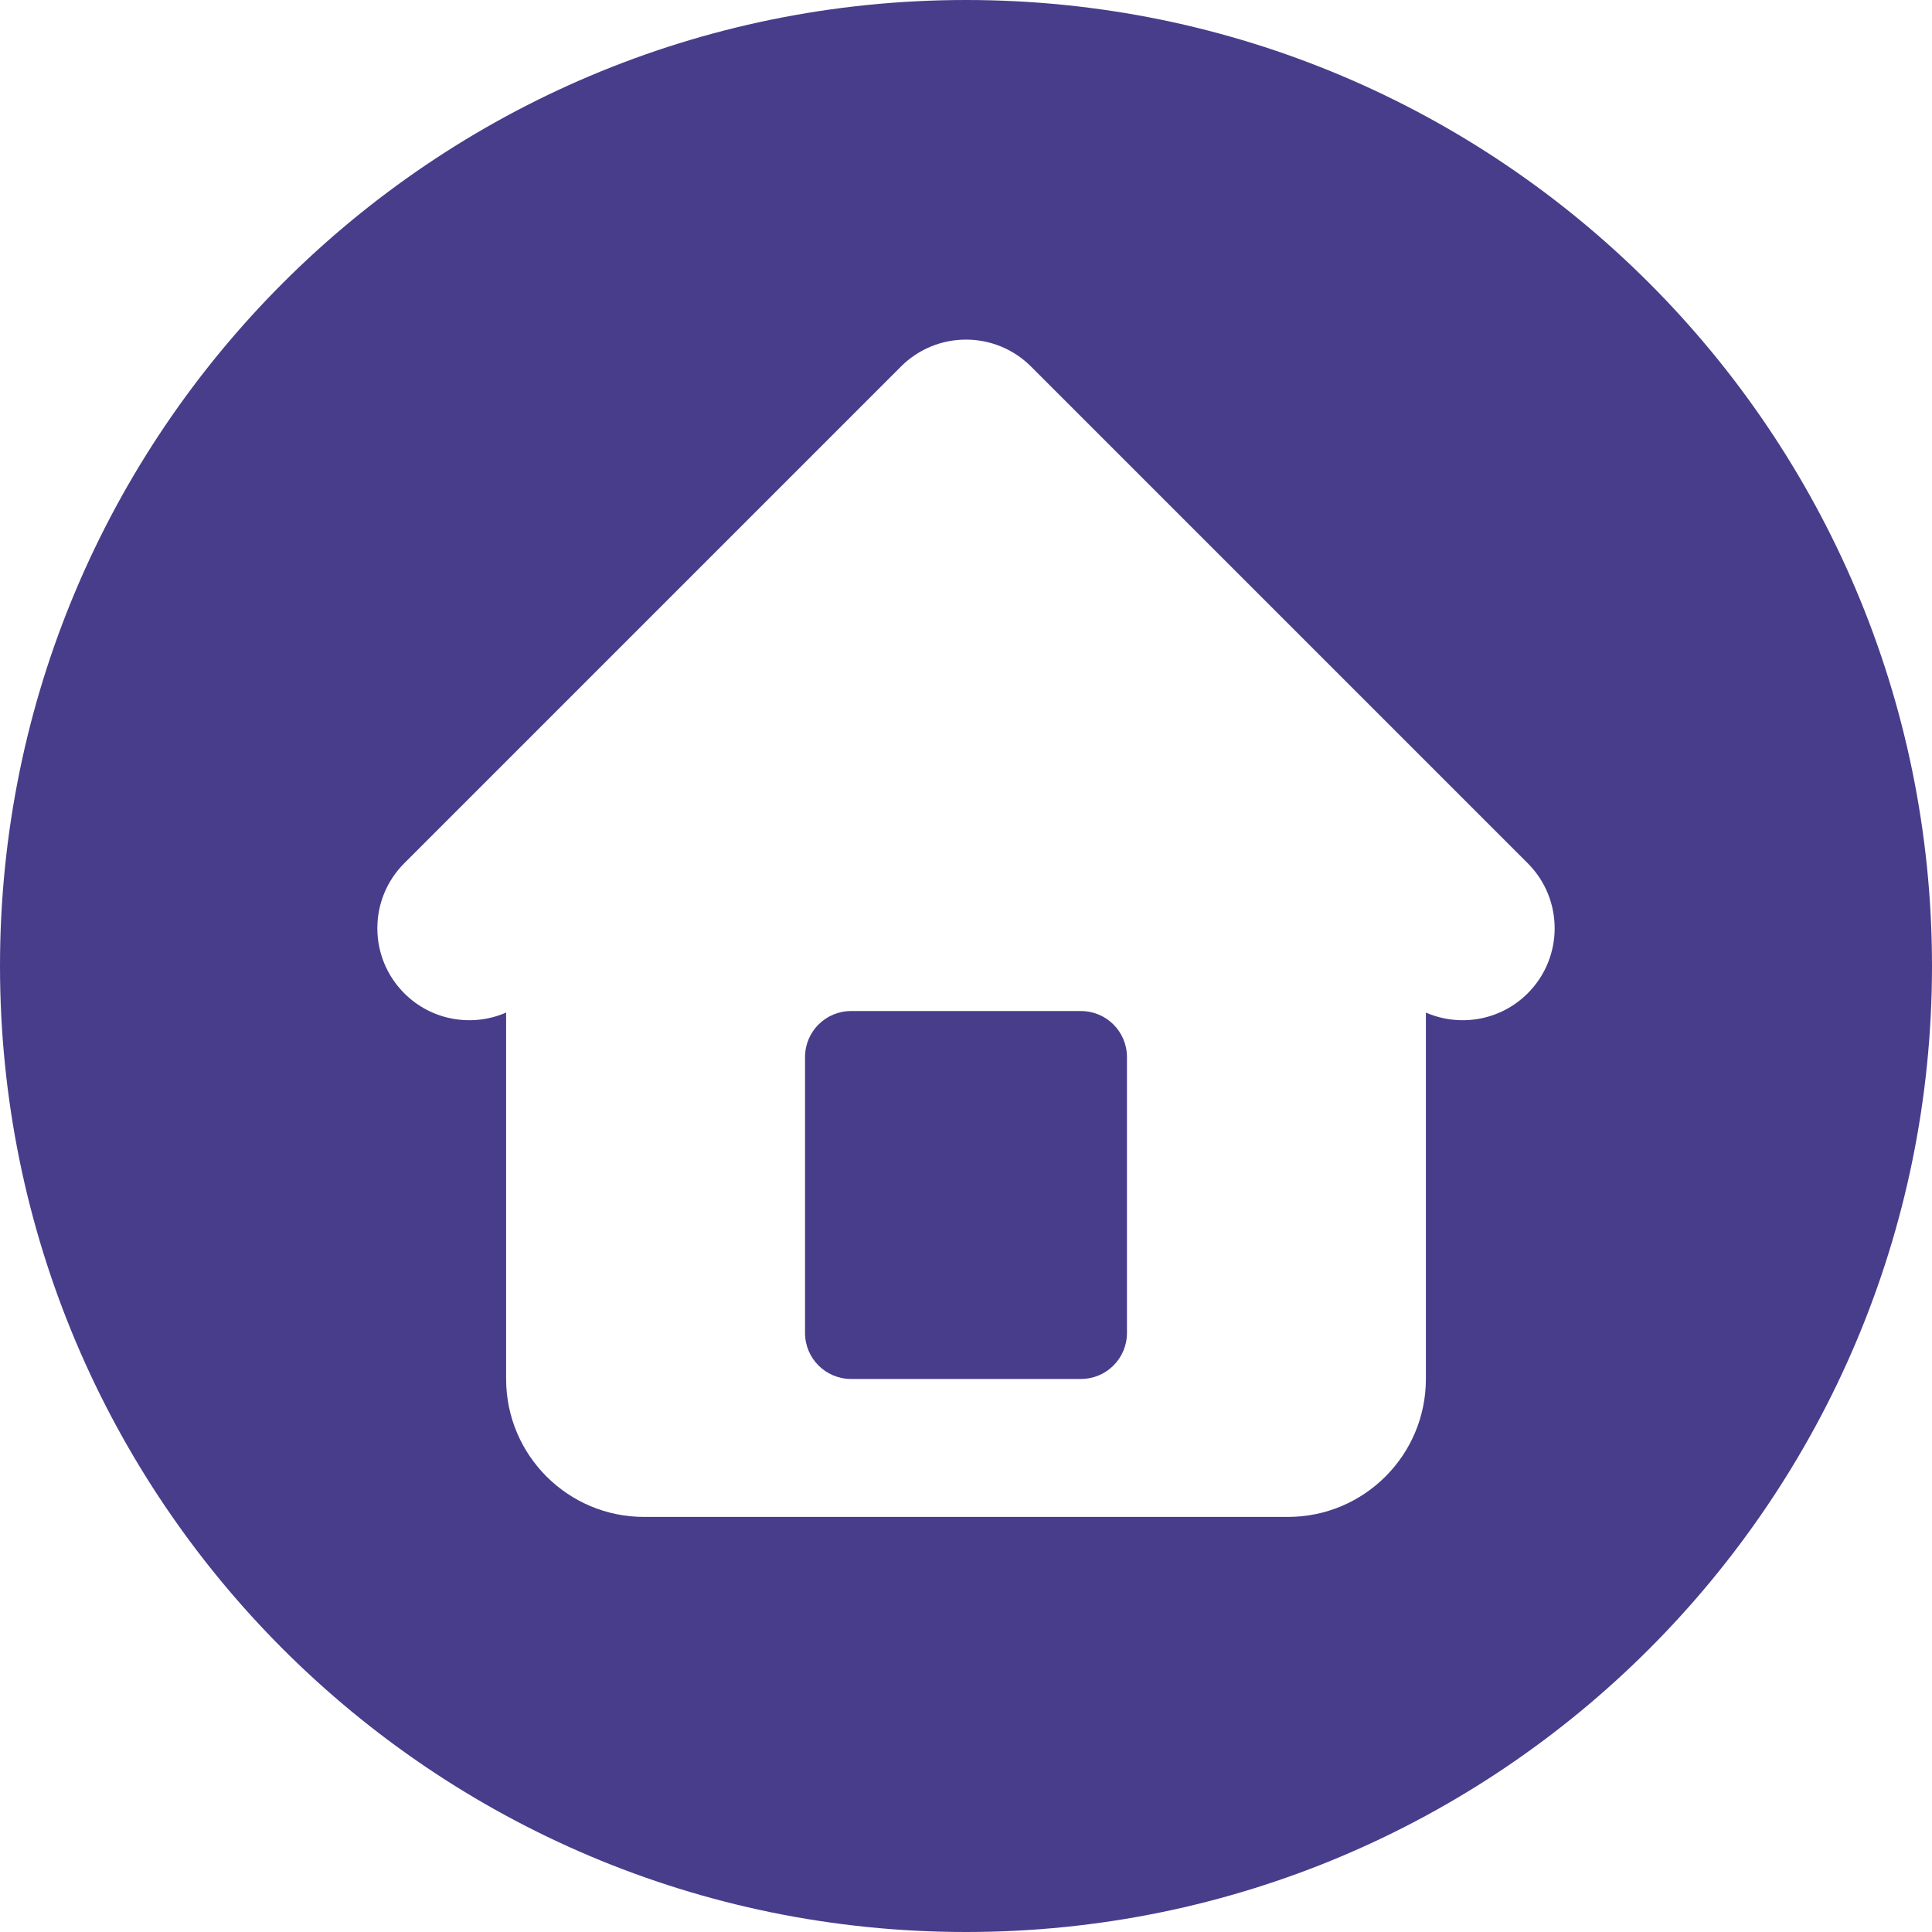
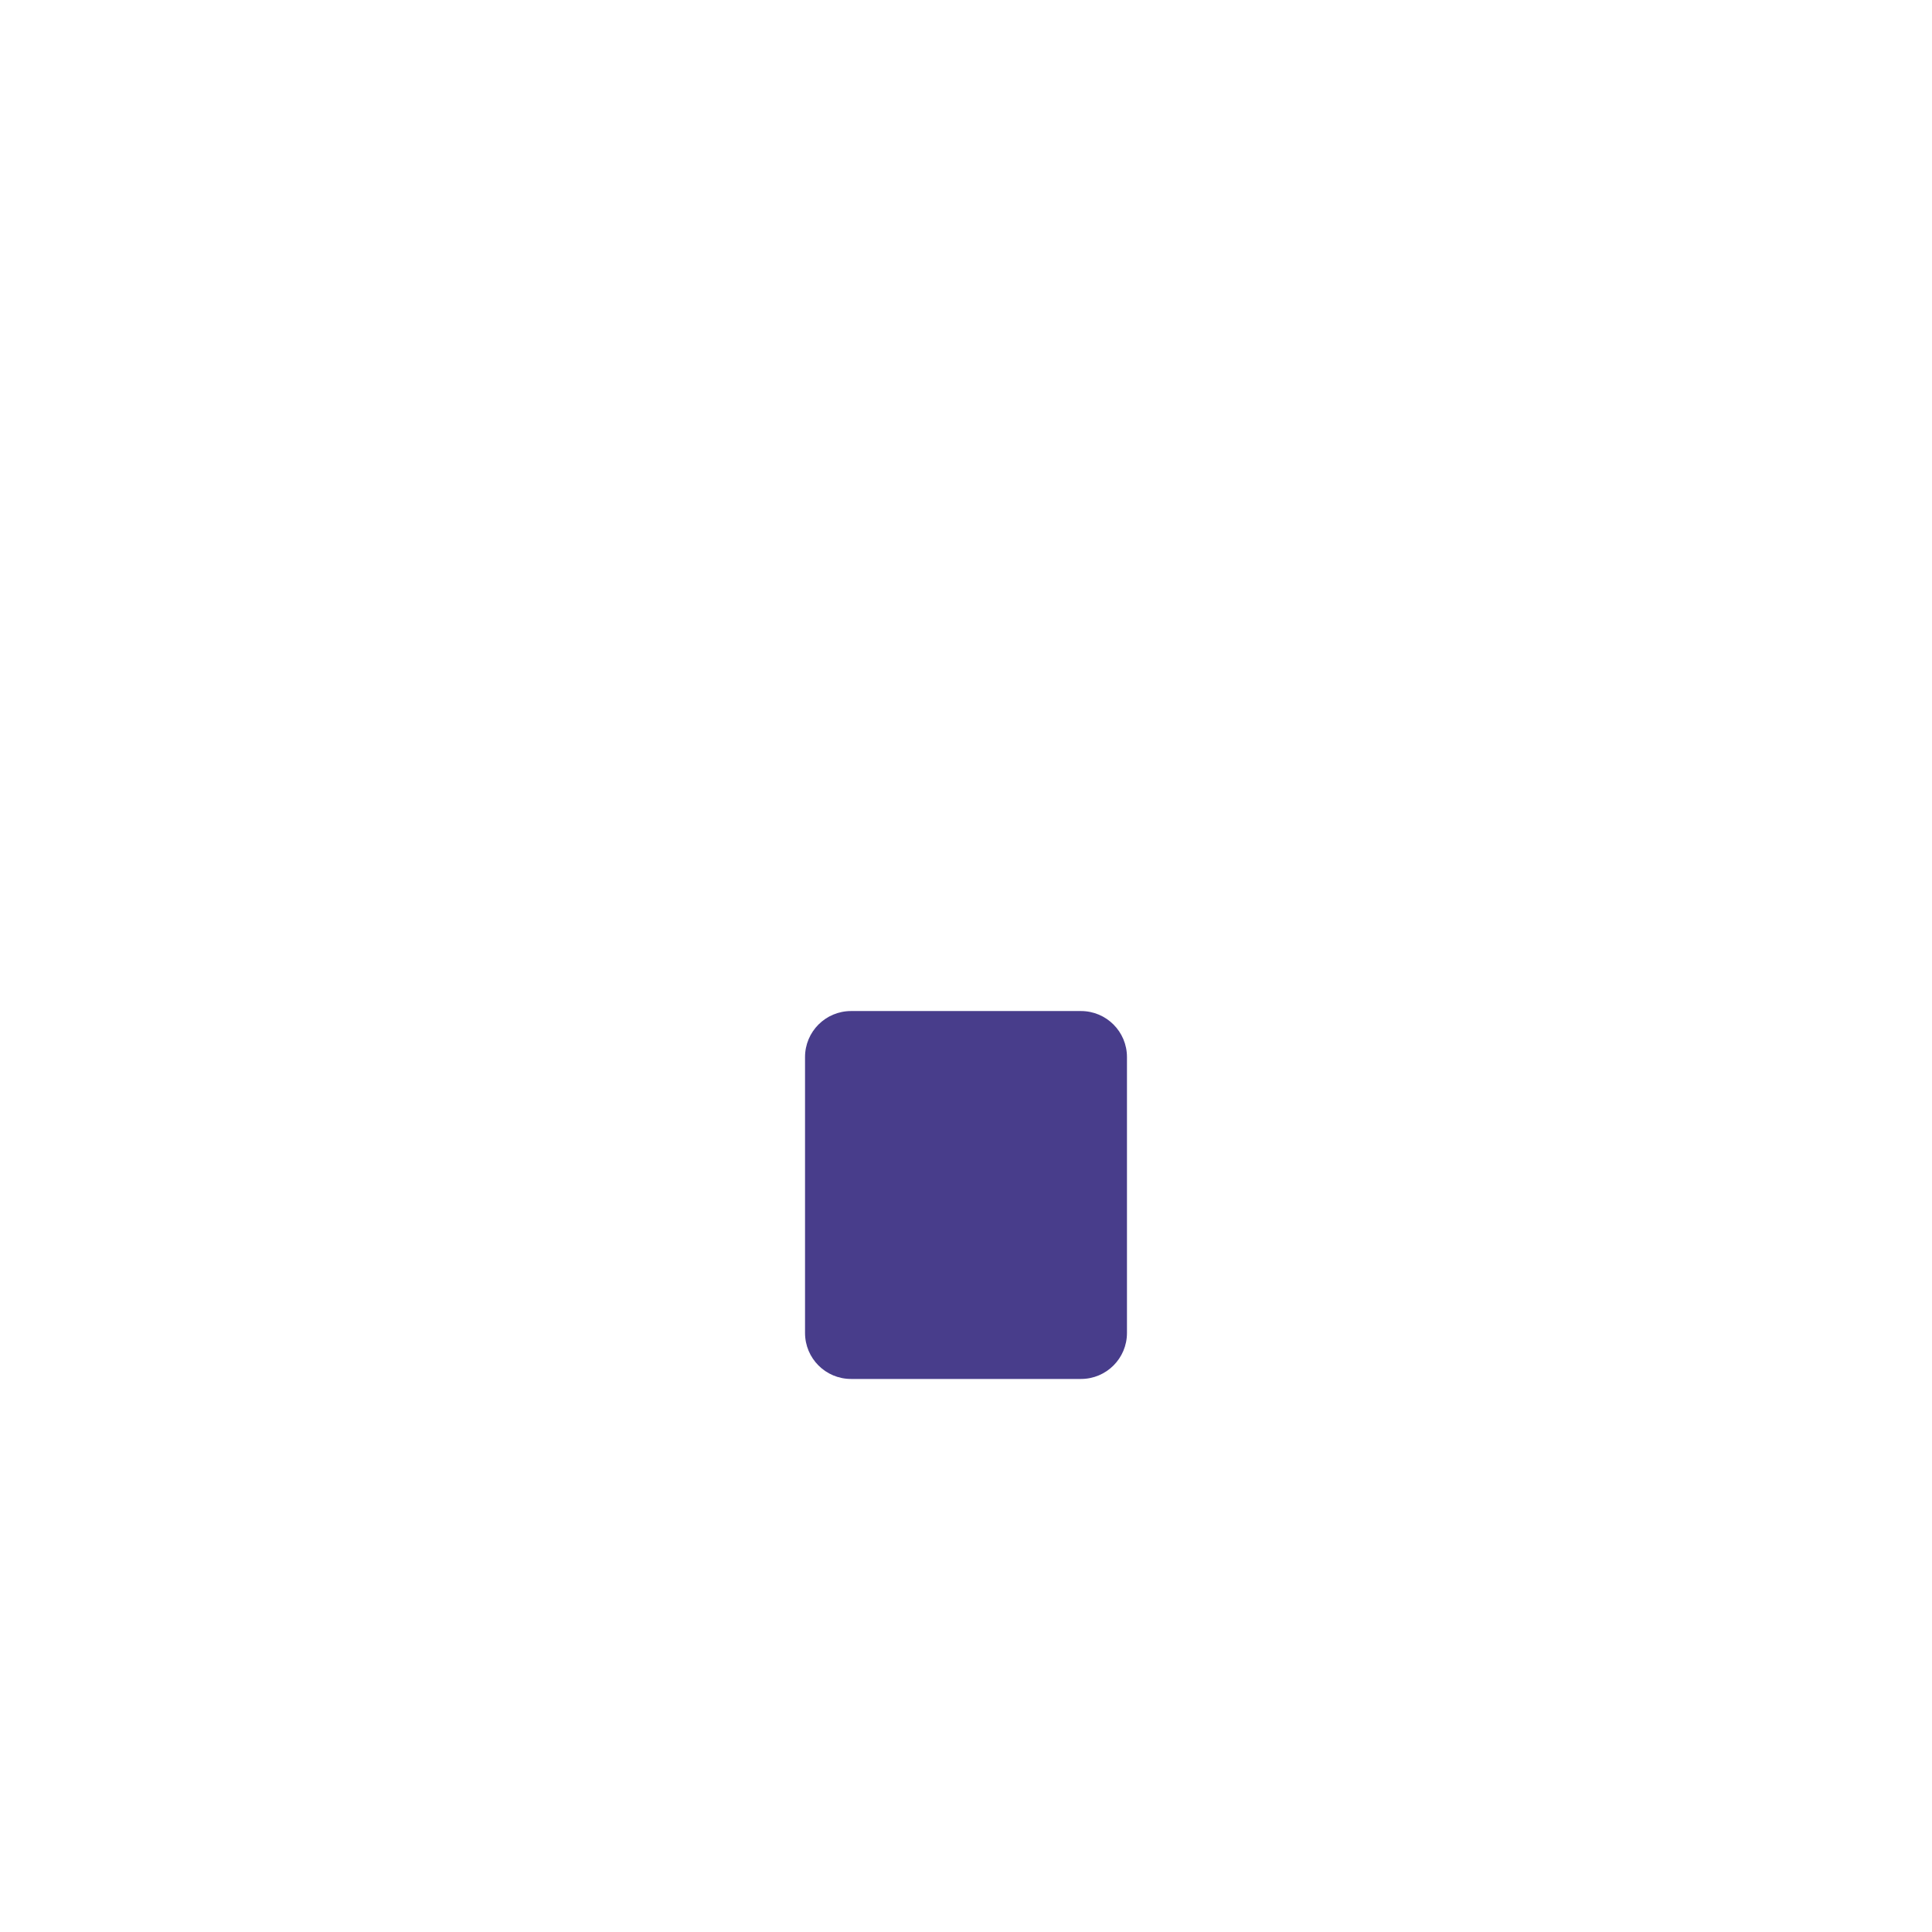
<svg xmlns="http://www.w3.org/2000/svg" width="800px" height="800px" viewBox="0 0 800 800" version="1.1">
  <title>home-house-ui-svgrepo-com</title>
  <g id="home-house-ui-svgrepo-com" stroke="none" fill="none" fill-rule="evenodd" stroke-width="1">
    <g id="_x30_1" fill="#483D8B">
-       <path d="M400,0 C179.086,0 0,179.086 0,400 C0,620.914 179.086,800 400,800 C620.914,800 800,620.914 800,400 C800,179.086 620.914,0 400,0 Z M632.595,411.306 L632.595,411.306 C621.194,422.708 604.367,425.358 590.43,419.281 L590.43,570.997 C590.43,602.548 564.852,628.125 533.302,628.125 L266.7,628.125 C235.148,628.125 209.572,602.547 209.572,570.997 L209.572,419.281 C195.636,425.359 178.808,422.708 167.406,411.306 C152.533,396.433 152.533,372.319 167.406,357.445 L373.069,151.78 L373.069,151.78 C387.942,136.906 412.056,136.906 426.93,151.78 L632.594,357.444 C647.469,372.317 647.469,396.433 632.595,411.306 Z" id="Shape" fill-rule="nonzero" />
      <path d="M447.608,418.653 L352.392,418.653 C341.875,418.653 333.348,427.18 333.348,437.697 L333.348,551.955 C333.348,562.472 341.875,570.998 352.392,570.998 L447.608,570.998 C458.125,570.998 466.652,562.472 466.652,551.955 L466.652,437.697 C466.65,427.178 458.125,418.653 447.608,418.653 Z" id="Path" fill-rule="nonzero" />
    </g>
  </g>
</svg>